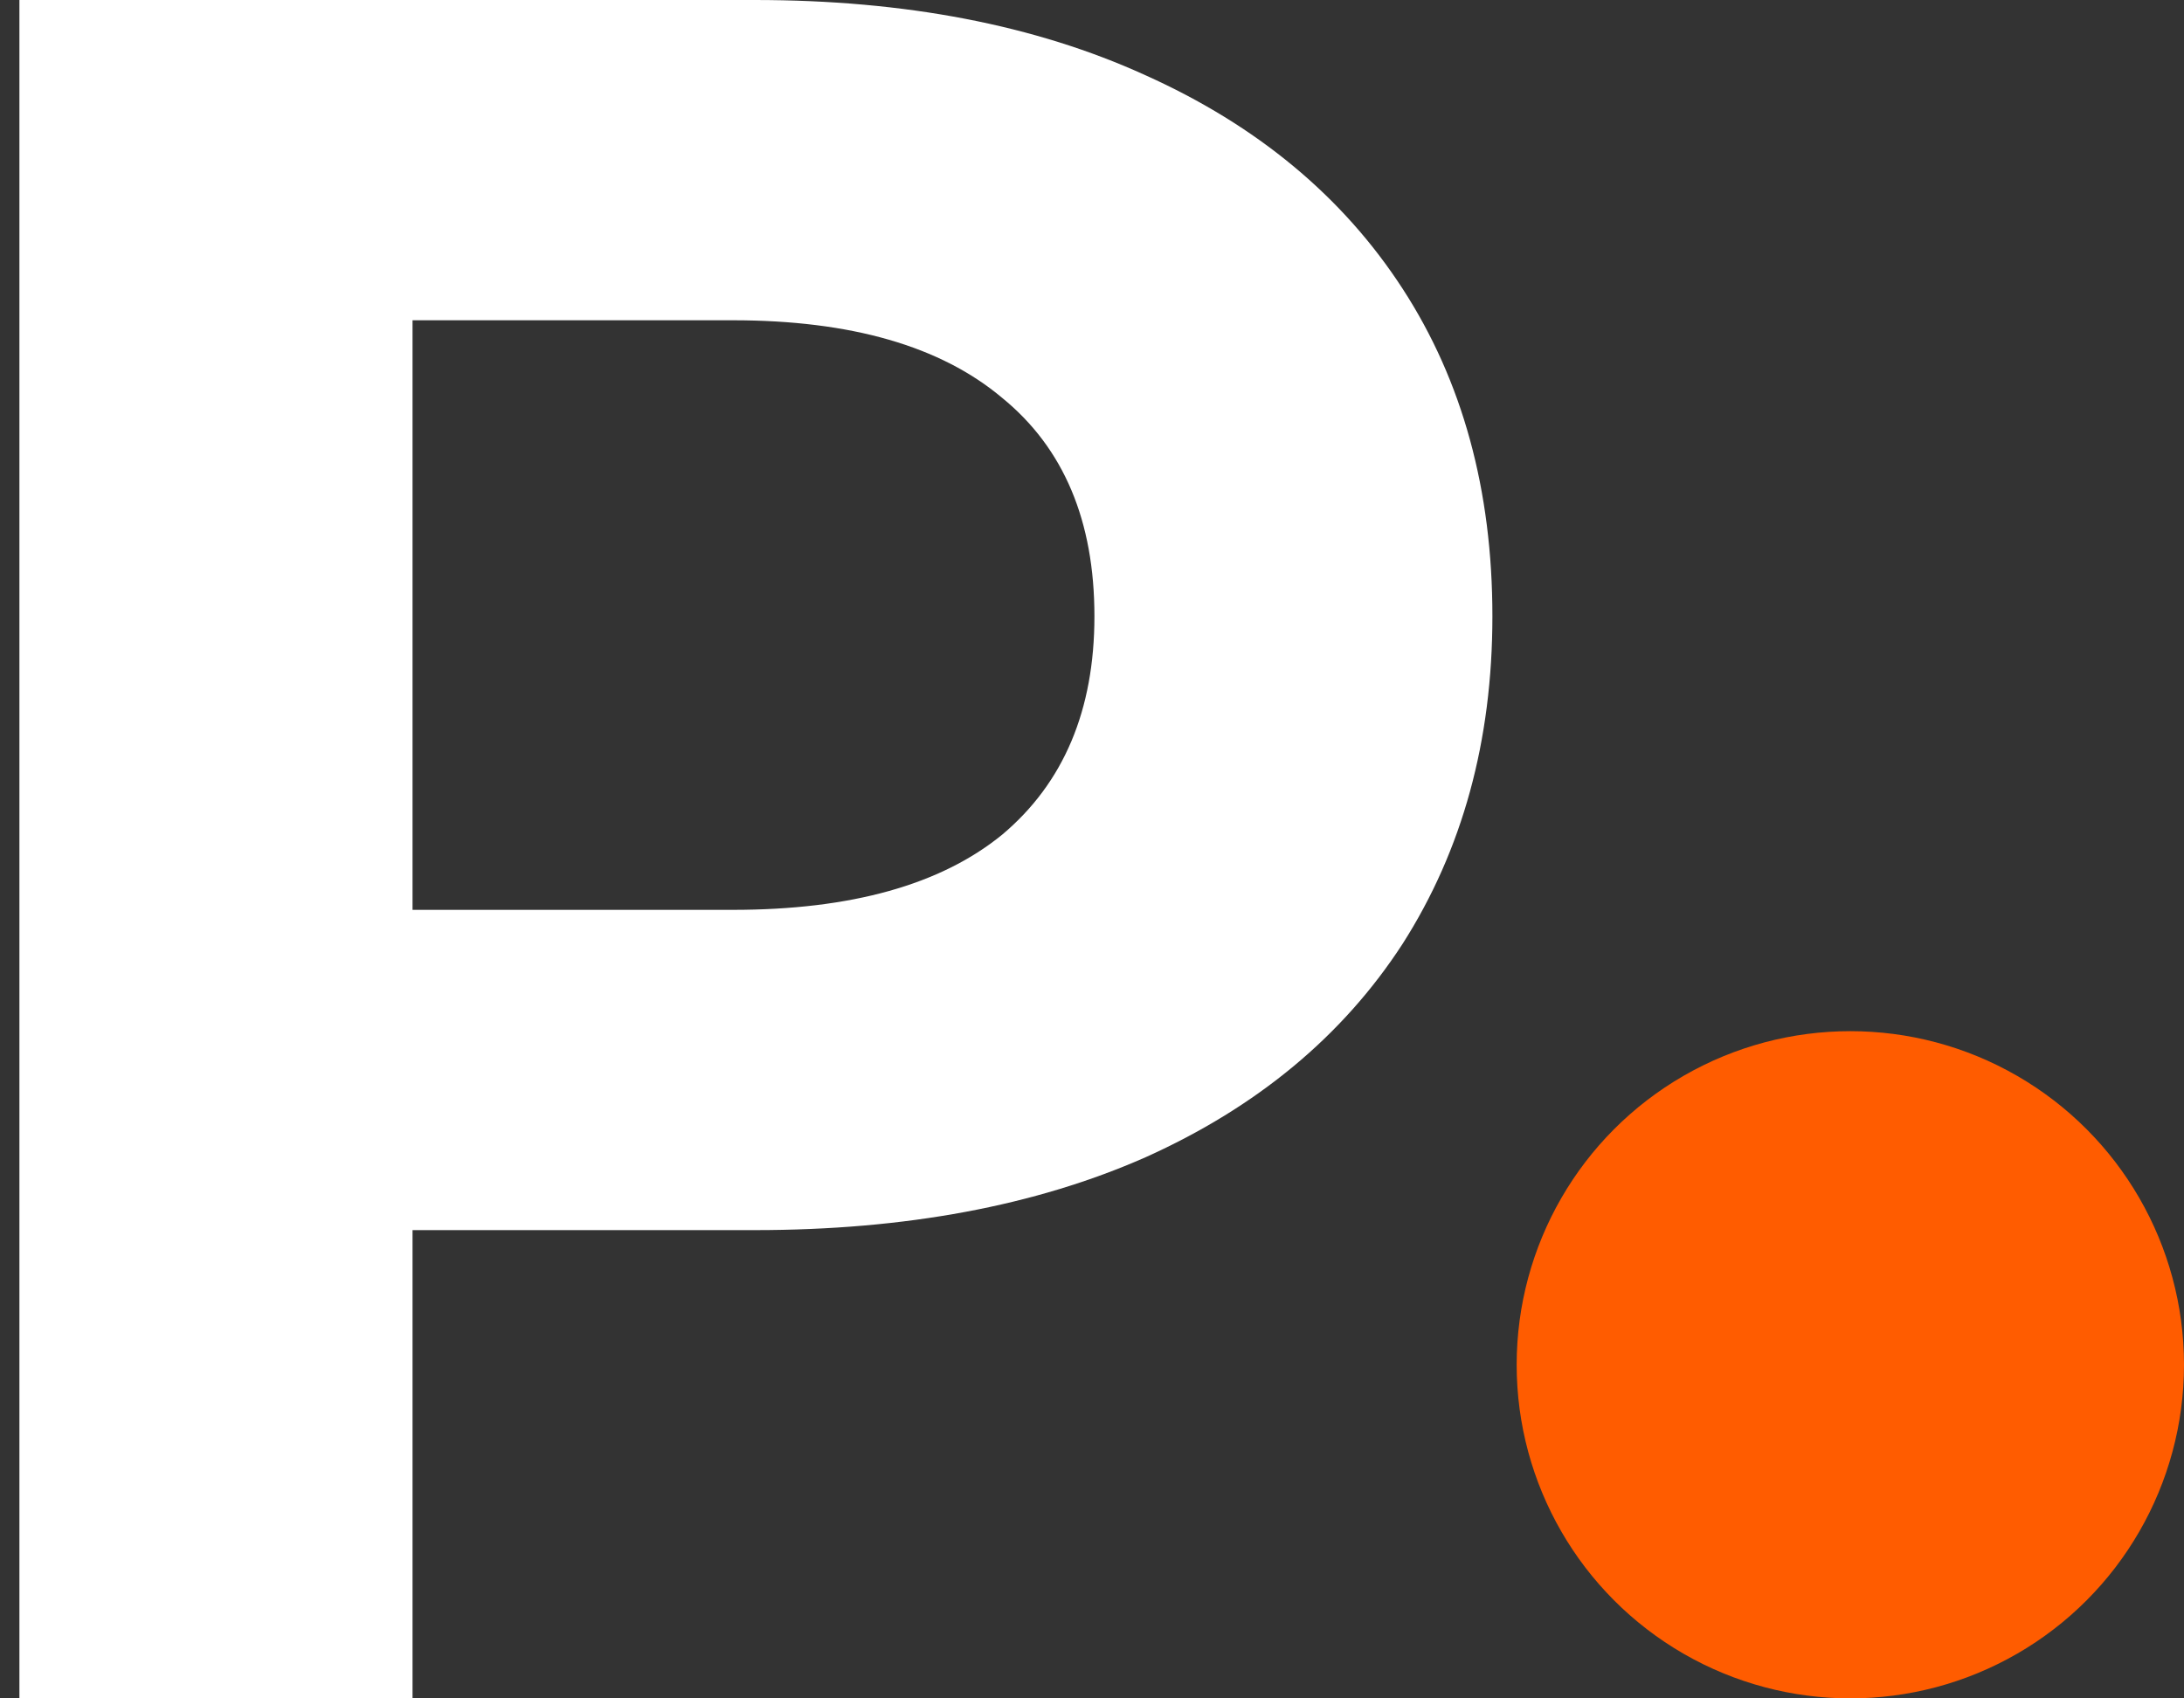
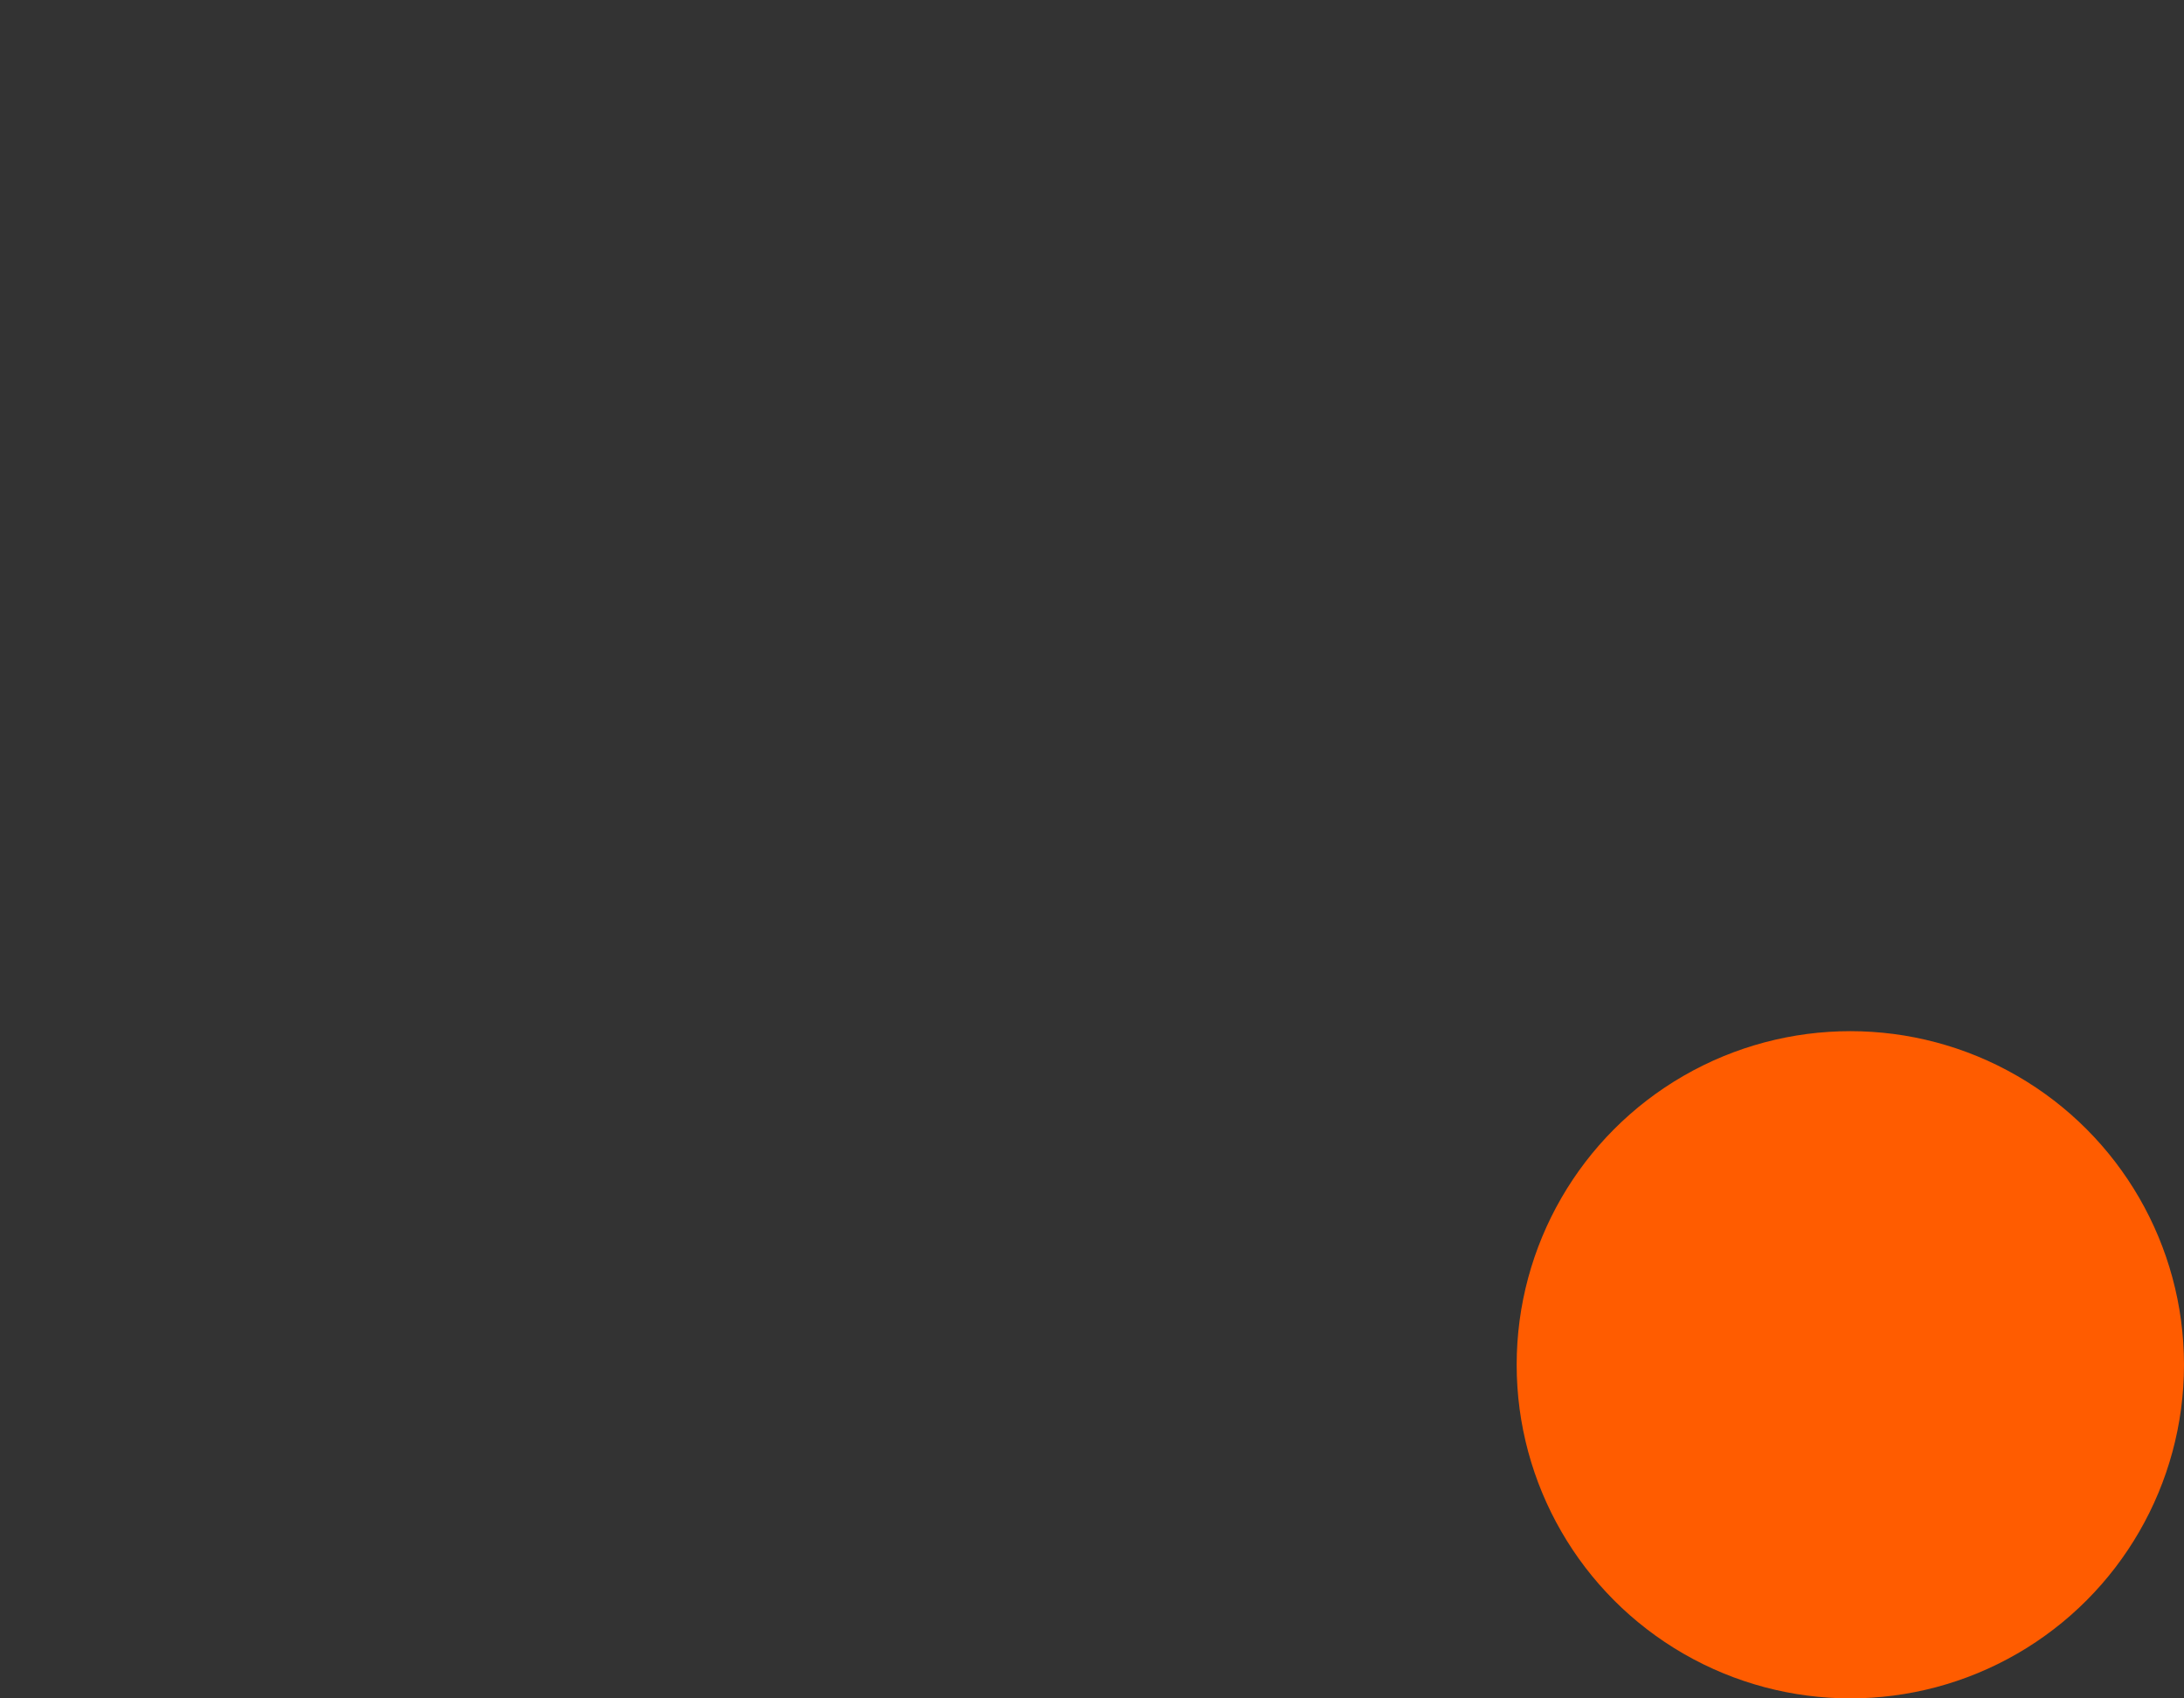
<svg xmlns="http://www.w3.org/2000/svg" width="36" height="28" viewBox="0 0 36 28" fill="none">
  <rect x="0" y="0" width="36" height="28" fill="#333333" stroke="none" />
-   <path d="M12.44 0C14.92 0 17.067 0.413 18.88 1.24C20.72 2.067 22.134 3.24 23.12 4.76C24.107 6.28 24.6 8.08 24.6 10.16C24.6 12.213 24.107 14.013 23.12 15.56C22.134 17.08 20.72 18.253 18.88 19.08C17.067 19.88 14.92 20.28 12.44 20.28H6.8V28H0.32V0H12.44ZM12.08 15C14.027 15 15.507 14.587 16.52 13.76C17.534 12.907 18.04 11.707 18.04 10.16C18.04 8.587 17.534 7.387 16.52 6.56C15.507 5.707 14.027 5.28 12.08 5.28H6.8V15H12.08Z" fill="white" />
  <circle cx="30.5" cy="22.5" r="5.5" fill="#FF5C00" />
</svg>